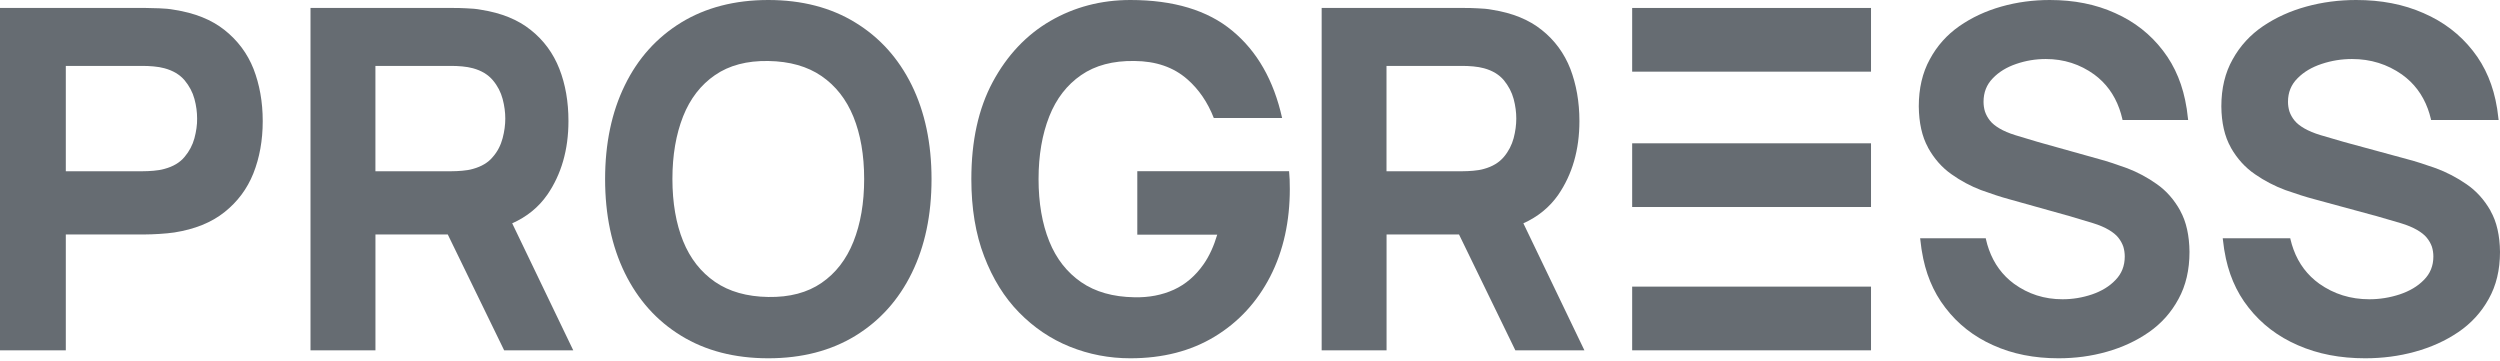
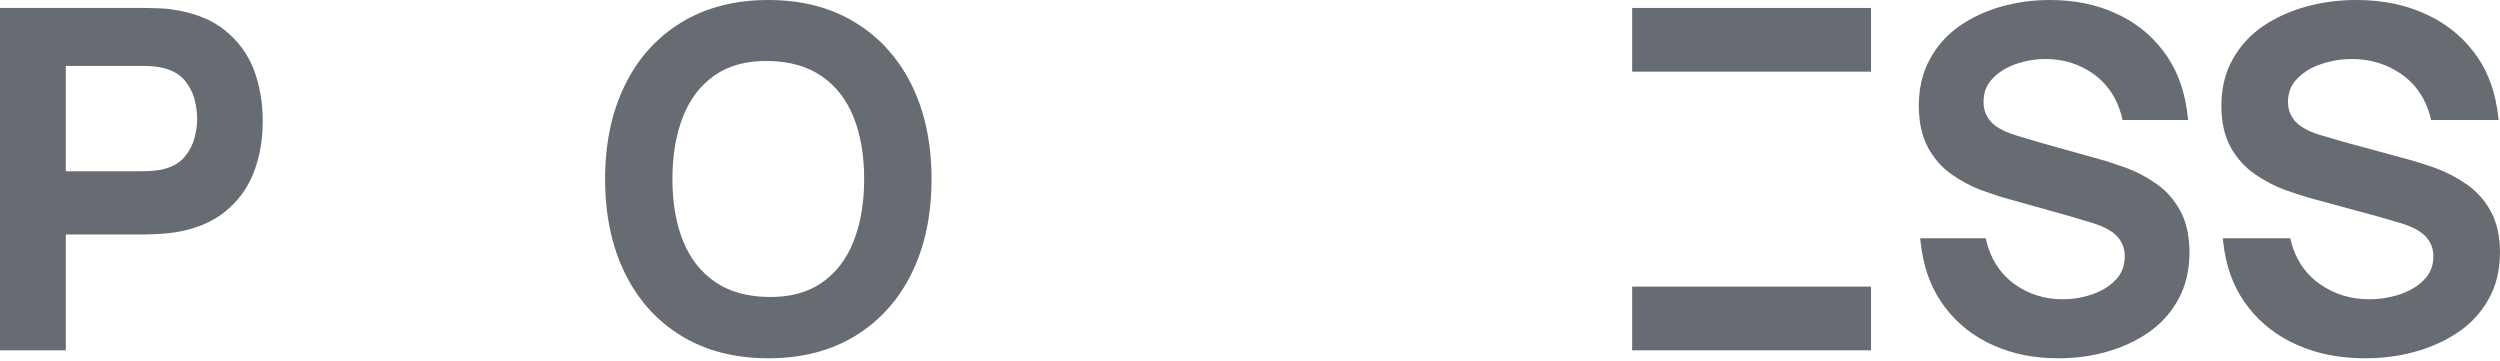
<svg xmlns="http://www.w3.org/2000/svg" width="173" height="25" viewBox="0 0 173 25" fill="none">
  <path d="M151.513 17.432C151.513 18.677 151.26 19.762 150.752 20.689C150.253 21.615 149.569 22.384 148.707 22.984C147.848 23.582 146.877 24.035 145.795 24.34C144.722 24.647 143.599 24.793 142.45 24.793C140.772 24.793 139.271 24.499 137.925 23.889C136.58 23.29 135.474 22.419 134.614 21.288C133.759 20.181 133.223 18.859 132.986 17.341C132.98 17.316 132.977 17.291 132.974 17.267C132.974 17.258 132.97 17.249 132.968 17.24L132.874 16.489H137.415L137.429 16.562C137.484 16.808 137.552 17.042 137.632 17.265C137.986 18.258 138.568 19.045 139.37 19.637C140.353 20.349 141.469 20.709 142.726 20.709C143.434 20.709 144.106 20.596 144.771 20.372C145.433 20.143 145.973 19.819 146.392 19.376C146.823 18.936 147.033 18.392 147.033 17.75C147.033 17.523 147 17.286 146.934 17.07C146.856 16.846 146.744 16.644 146.591 16.45C146.438 16.255 146.217 16.077 145.929 15.906C145.642 15.736 145.278 15.577 144.837 15.442L143.393 15.008C143.393 15.008 143.381 15.005 143.374 15.003C143.31 14.982 143.245 14.964 143.181 14.944C143.162 14.939 143.144 14.934 143.125 14.928C143.066 14.91 143.005 14.894 142.942 14.88L139.024 13.783C138.439 13.626 137.8 13.41 137.082 13.152C136.375 12.881 135.689 12.519 135.039 12.055C134.377 11.591 133.837 10.971 133.418 10.213L133.421 10.209C133.001 9.453 132.791 8.49 132.78 7.361C132.78 6.118 133.033 5.031 133.543 4.104C134.039 3.178 134.726 2.41 135.586 1.809C136.446 1.211 137.418 0.758 138.498 0.453C139.571 0.148 140.696 0 141.843 0C143.522 0 145.022 0.294 146.368 0.906C147.714 1.504 148.818 2.376 149.68 3.506C150.537 4.618 151.075 5.948 151.312 7.473C151.316 7.491 151.319 7.509 151.323 7.528C151.323 7.537 151.323 7.544 151.326 7.553L151.42 8.304H146.88L146.866 8.233C146.81 7.987 146.741 7.753 146.662 7.53C146.307 6.535 145.725 5.748 144.923 5.156C143.94 4.446 142.824 4.084 141.567 4.084C140.86 4.084 140.187 4.197 139.524 4.423C138.86 4.65 138.32 4.978 137.902 5.417C137.47 5.857 137.261 6.401 137.261 7.045C137.261 7.27 137.294 7.509 137.361 7.723C137.439 7.949 137.551 8.151 137.704 8.345C137.855 8.538 138.078 8.718 138.366 8.889C138.651 9.057 139.015 9.216 139.458 9.353L140.929 9.795L140.988 9.813C141.107 9.849 141.227 9.883 141.349 9.915L145.267 11.012C145.854 11.17 146.493 11.384 147.211 11.645C147.916 11.916 148.602 12.278 149.254 12.742C149.916 13.205 150.455 13.824 150.875 14.582L150.872 14.586C151.293 15.344 151.502 16.305 151.513 17.434" fill="#666C72" />
  <path d="M173 17.432C173 18.677 172.74 19.762 172.217 20.689C171.704 21.615 170.999 22.384 170.112 22.984C169.228 23.582 168.228 24.035 167.114 24.34C166.01 24.647 164.853 24.793 163.67 24.793C161.944 24.793 160.398 24.499 159.012 23.889C157.628 23.29 156.49 22.419 155.604 21.288C154.724 20.181 154.172 18.859 153.928 17.341C153.923 17.316 153.919 17.291 153.915 17.267C153.915 17.258 153.912 17.249 153.91 17.24L153.813 16.489H158.487L158.501 16.562C158.559 16.808 158.629 17.042 158.711 17.265C159.075 18.258 159.674 19.045 160.5 19.637C161.512 20.349 162.661 20.709 163.955 20.709C164.683 20.709 165.375 20.596 166.06 20.372C166.741 20.143 167.297 19.819 167.729 19.376C168.172 18.936 168.389 18.392 168.389 17.75C168.389 17.523 168.355 17.286 168.287 17.07C168.206 16.846 168.091 16.644 167.933 16.45C167.776 16.255 167.548 16.077 167.252 15.906C166.956 15.736 166.582 15.577 166.128 15.442L164.642 15.008C164.642 15.008 164.629 15.005 164.622 15.003C164.556 14.982 164.489 14.964 164.423 14.944C164.404 14.939 164.385 14.934 164.366 14.928C164.305 14.91 164.242 14.894 164.177 14.88L160.144 13.783C159.541 13.626 158.883 13.41 158.145 13.152C157.417 12.881 156.71 12.519 156.042 12.055C155.361 11.591 154.805 10.971 154.373 10.213L154.376 10.209C153.944 9.453 153.727 8.49 153.717 7.361C153.717 6.118 153.976 5.031 154.502 4.104C155.013 3.178 155.719 2.41 156.605 1.809C157.49 1.211 158.491 0.758 159.602 0.453C160.707 0.148 161.865 0 163.046 0C164.775 0 166.318 0.294 167.704 0.906C169.09 1.504 170.227 2.376 171.114 3.506C171.996 4.618 172.55 5.948 172.794 7.473C172.797 7.491 172.801 7.509 172.805 7.528C172.805 7.537 172.805 7.544 172.808 7.553L172.905 8.304H168.231L168.217 8.233C168.159 7.987 168.088 7.753 168.007 7.53C167.641 6.535 167.042 5.748 166.216 5.156C165.205 4.446 164.056 4.084 162.761 4.084C162.033 4.084 161.341 4.197 160.658 4.423C159.975 4.65 159.419 4.978 158.989 5.417C158.545 5.857 158.329 6.401 158.329 7.045C158.329 7.27 158.363 7.509 158.432 7.723C158.512 7.949 158.627 8.151 158.785 8.345C158.941 8.538 159.17 8.718 159.466 8.889C159.76 9.057 160.135 9.216 160.59 9.353L162.105 9.795L162.166 9.813C162.288 9.849 162.412 9.883 162.537 9.915L166.571 11.012C167.175 11.17 167.833 11.384 168.572 11.645C169.298 11.916 170.004 12.278 170.675 12.742C171.356 13.205 171.912 13.824 172.344 14.582L172.34 14.586C172.774 15.344 172.989 16.305 173 17.434" fill="#666C72" />
  <path fill-rule="evenodd" clip-rule="evenodd" d="M13.456 9.563C13.328 10.036 13.097 10.476 12.774 10.856C12.452 11.249 11.979 11.527 11.377 11.688C11.145 11.757 10.893 11.791 10.626 11.816C10.35 11.839 10.106 11.85 9.876 11.85H4.554V4.561H9.876C10.107 4.561 10.36 4.571 10.626 4.595C10.903 4.618 11.158 4.664 11.377 4.723C11.979 4.885 12.438 5.163 12.774 5.555C13.098 5.948 13.328 6.374 13.456 6.848C13.585 7.322 13.64 7.772 13.64 8.2C13.65 8.627 13.581 9.089 13.456 9.563ZM15.541 2.079C14.639 1.362 13.481 0.898 12.057 0.677C11.744 0.619 11.398 0.585 11.015 0.574C10.622 0.563 10.321 0.551 10.088 0.551H0V24.242H4.554V16.223H10.088C10.309 16.223 10.62 16.212 11.015 16.189C11.409 16.166 11.756 16.13 12.068 16.086C13.469 15.865 14.626 15.402 15.53 14.684C16.433 13.966 17.104 13.073 17.534 11.996C17.961 10.918 18.181 9.714 18.181 8.382C18.181 7.049 17.961 5.845 17.544 4.767C17.117 3.69 16.444 2.797 15.541 2.079Z" fill="#666C72" />
-   <path fill-rule="evenodd" clip-rule="evenodd" d="M25.979 4.561H31.241C31.47 4.561 31.721 4.571 31.984 4.595C32.258 4.618 32.499 4.664 32.727 4.723C33.321 4.885 33.776 5.163 34.108 5.556C34.439 5.95 34.657 6.378 34.783 6.851C34.909 7.325 34.966 7.778 34.966 8.205C34.966 8.633 34.908 9.085 34.783 9.559C34.657 10.033 34.442 10.475 34.108 10.854C33.789 11.248 33.321 11.525 32.727 11.688C32.499 11.757 32.248 11.791 31.984 11.816C31.71 11.839 31.47 11.85 31.241 11.85H25.979V4.561ZM37.875 13.474C38.845 12.062 39.337 10.361 39.337 8.378C39.337 7.046 39.131 5.843 38.709 4.766C38.288 3.688 37.624 2.785 36.735 2.079C35.844 1.362 34.702 0.898 33.297 0.677C33 0.619 32.647 0.585 32.269 0.574C31.881 0.551 31.584 0.551 31.355 0.551H21.487V24.242H25.981V16.223H30.985L34.887 24.242H39.669L35.444 15.453C36.461 15.001 37.271 14.342 37.875 13.472V13.474Z" fill="#666C72" />
  <path fill-rule="evenodd" clip-rule="evenodd" d="M59.06 16.719C58.571 17.95 57.831 18.904 56.852 19.576C55.873 20.25 54.644 20.576 53.165 20.551C51.687 20.528 50.458 20.178 49.479 19.506C48.5 18.831 47.761 17.892 47.271 16.683C46.782 15.475 46.531 14.036 46.531 12.386C46.531 10.735 46.781 9.295 47.271 8.053C47.76 6.821 48.5 5.868 49.479 5.196C50.458 4.522 51.687 4.196 53.165 4.221C54.644 4.244 55.873 4.593 56.852 5.265C57.831 5.939 58.569 6.88 59.06 8.088C59.548 9.297 59.8 10.725 59.8 12.386C59.8 14.047 59.55 15.487 59.06 16.719ZM59.185 1.558C57.501 0.524 55.488 0 53.167 0C50.846 0 48.833 0.524 47.138 1.558C45.454 2.592 44.147 4.032 43.237 5.903C42.326 7.761 41.873 9.935 41.873 12.396C41.873 14.858 42.328 17.032 43.237 18.89C44.148 20.749 45.445 22.201 47.138 23.235C48.823 24.269 50.835 24.793 53.167 24.793C55.499 24.793 57.501 24.269 59.196 23.235C60.88 22.201 62.189 20.751 63.097 18.89C64.008 17.032 64.462 14.87 64.462 12.396C64.462 9.923 64.006 7.761 63.097 5.903C62.175 4.032 60.878 2.592 59.184 1.558H59.185Z" fill="#666C72" />
-   <path fill-rule="evenodd" clip-rule="evenodd" d="M95.946 4.561H101.205C101.433 4.561 101.684 4.571 101.948 4.595C102.222 4.618 102.462 4.664 102.691 4.723C103.284 4.885 103.739 5.163 104.071 5.556C104.39 5.95 104.618 6.378 104.745 6.851C104.871 7.325 104.927 7.778 104.927 8.205C104.927 8.633 104.869 9.085 104.745 9.559C104.618 10.033 104.39 10.475 104.071 10.854C103.74 11.248 103.284 11.525 102.691 11.688C102.462 11.757 102.211 11.791 101.948 11.816C101.676 11.839 101.433 11.85 101.205 11.85H95.946V4.561ZM107.835 13.474C108.804 12.062 109.296 10.361 109.296 8.378C109.296 7.046 109.078 5.843 108.669 4.766C108.248 3.688 107.584 2.785 106.696 2.079C105.805 1.362 104.664 0.898 103.261 0.677C102.964 0.619 102.611 0.585 102.234 0.574C101.846 0.551 101.549 0.551 101.321 0.551H91.459V24.242H95.95V16.223H100.963L104.862 24.242H109.64L105.417 15.453C106.422 15.001 107.231 14.342 107.837 13.472H107.835V13.474Z" fill="#666C72" />
-   <path d="M129.474 9.917H112.946V14.325H129.474V9.917Z" fill="#666C72" />
  <path d="M129.474 0.551H112.946V4.959H129.474V0.551Z" fill="#666C72" />
  <path d="M129.474 19.834H112.946V24.242H129.474V19.834Z" fill="#666C72" />
-   <path d="M89.246 12.455C89.23 12.199 89.22 11.993 89.204 11.846H78.701V16.238H84.233C83.998 17.031 83.686 17.714 83.293 18.279C82.736 19.081 82.041 19.677 81.232 20.047C80.413 20.419 79.503 20.594 78.502 20.571C77.022 20.548 75.794 20.199 74.815 19.524C73.837 18.848 73.096 17.909 72.608 16.698C72.12 15.489 71.868 14.047 71.868 12.396C71.868 10.744 72.118 9.303 72.608 8.057C73.096 6.823 73.837 5.87 74.815 5.197C75.795 4.521 77.022 4.197 78.502 4.22C79.991 4.231 81.21 4.649 82.165 5.488C82.963 6.188 83.569 7.077 83.995 8.165H88.722C88.143 5.56 86.993 3.547 85.276 2.129C83.569 0.71 81.213 0 78.22 0C76.195 0 74.339 0.488 72.678 1.453C71.017 2.417 69.685 3.837 68.696 5.675C67.705 7.523 67.217 9.755 67.217 12.397C67.217 14.408 67.512 16.201 68.104 17.736C68.696 19.283 69.492 20.573 70.516 21.619C71.54 22.666 72.711 23.457 74.033 23.991C75.363 24.526 76.753 24.793 78.22 24.793C80.462 24.793 82.407 24.294 84.058 23.292C85.707 22.292 86.983 20.907 87.891 19.152C88.357 18.249 88.701 17.276 88.929 16.238C89.146 15.245 89.255 14.194 89.255 13.081C89.255 13.022 89.244 12.814 89.244 12.453" fill="#666C72" />
</svg>